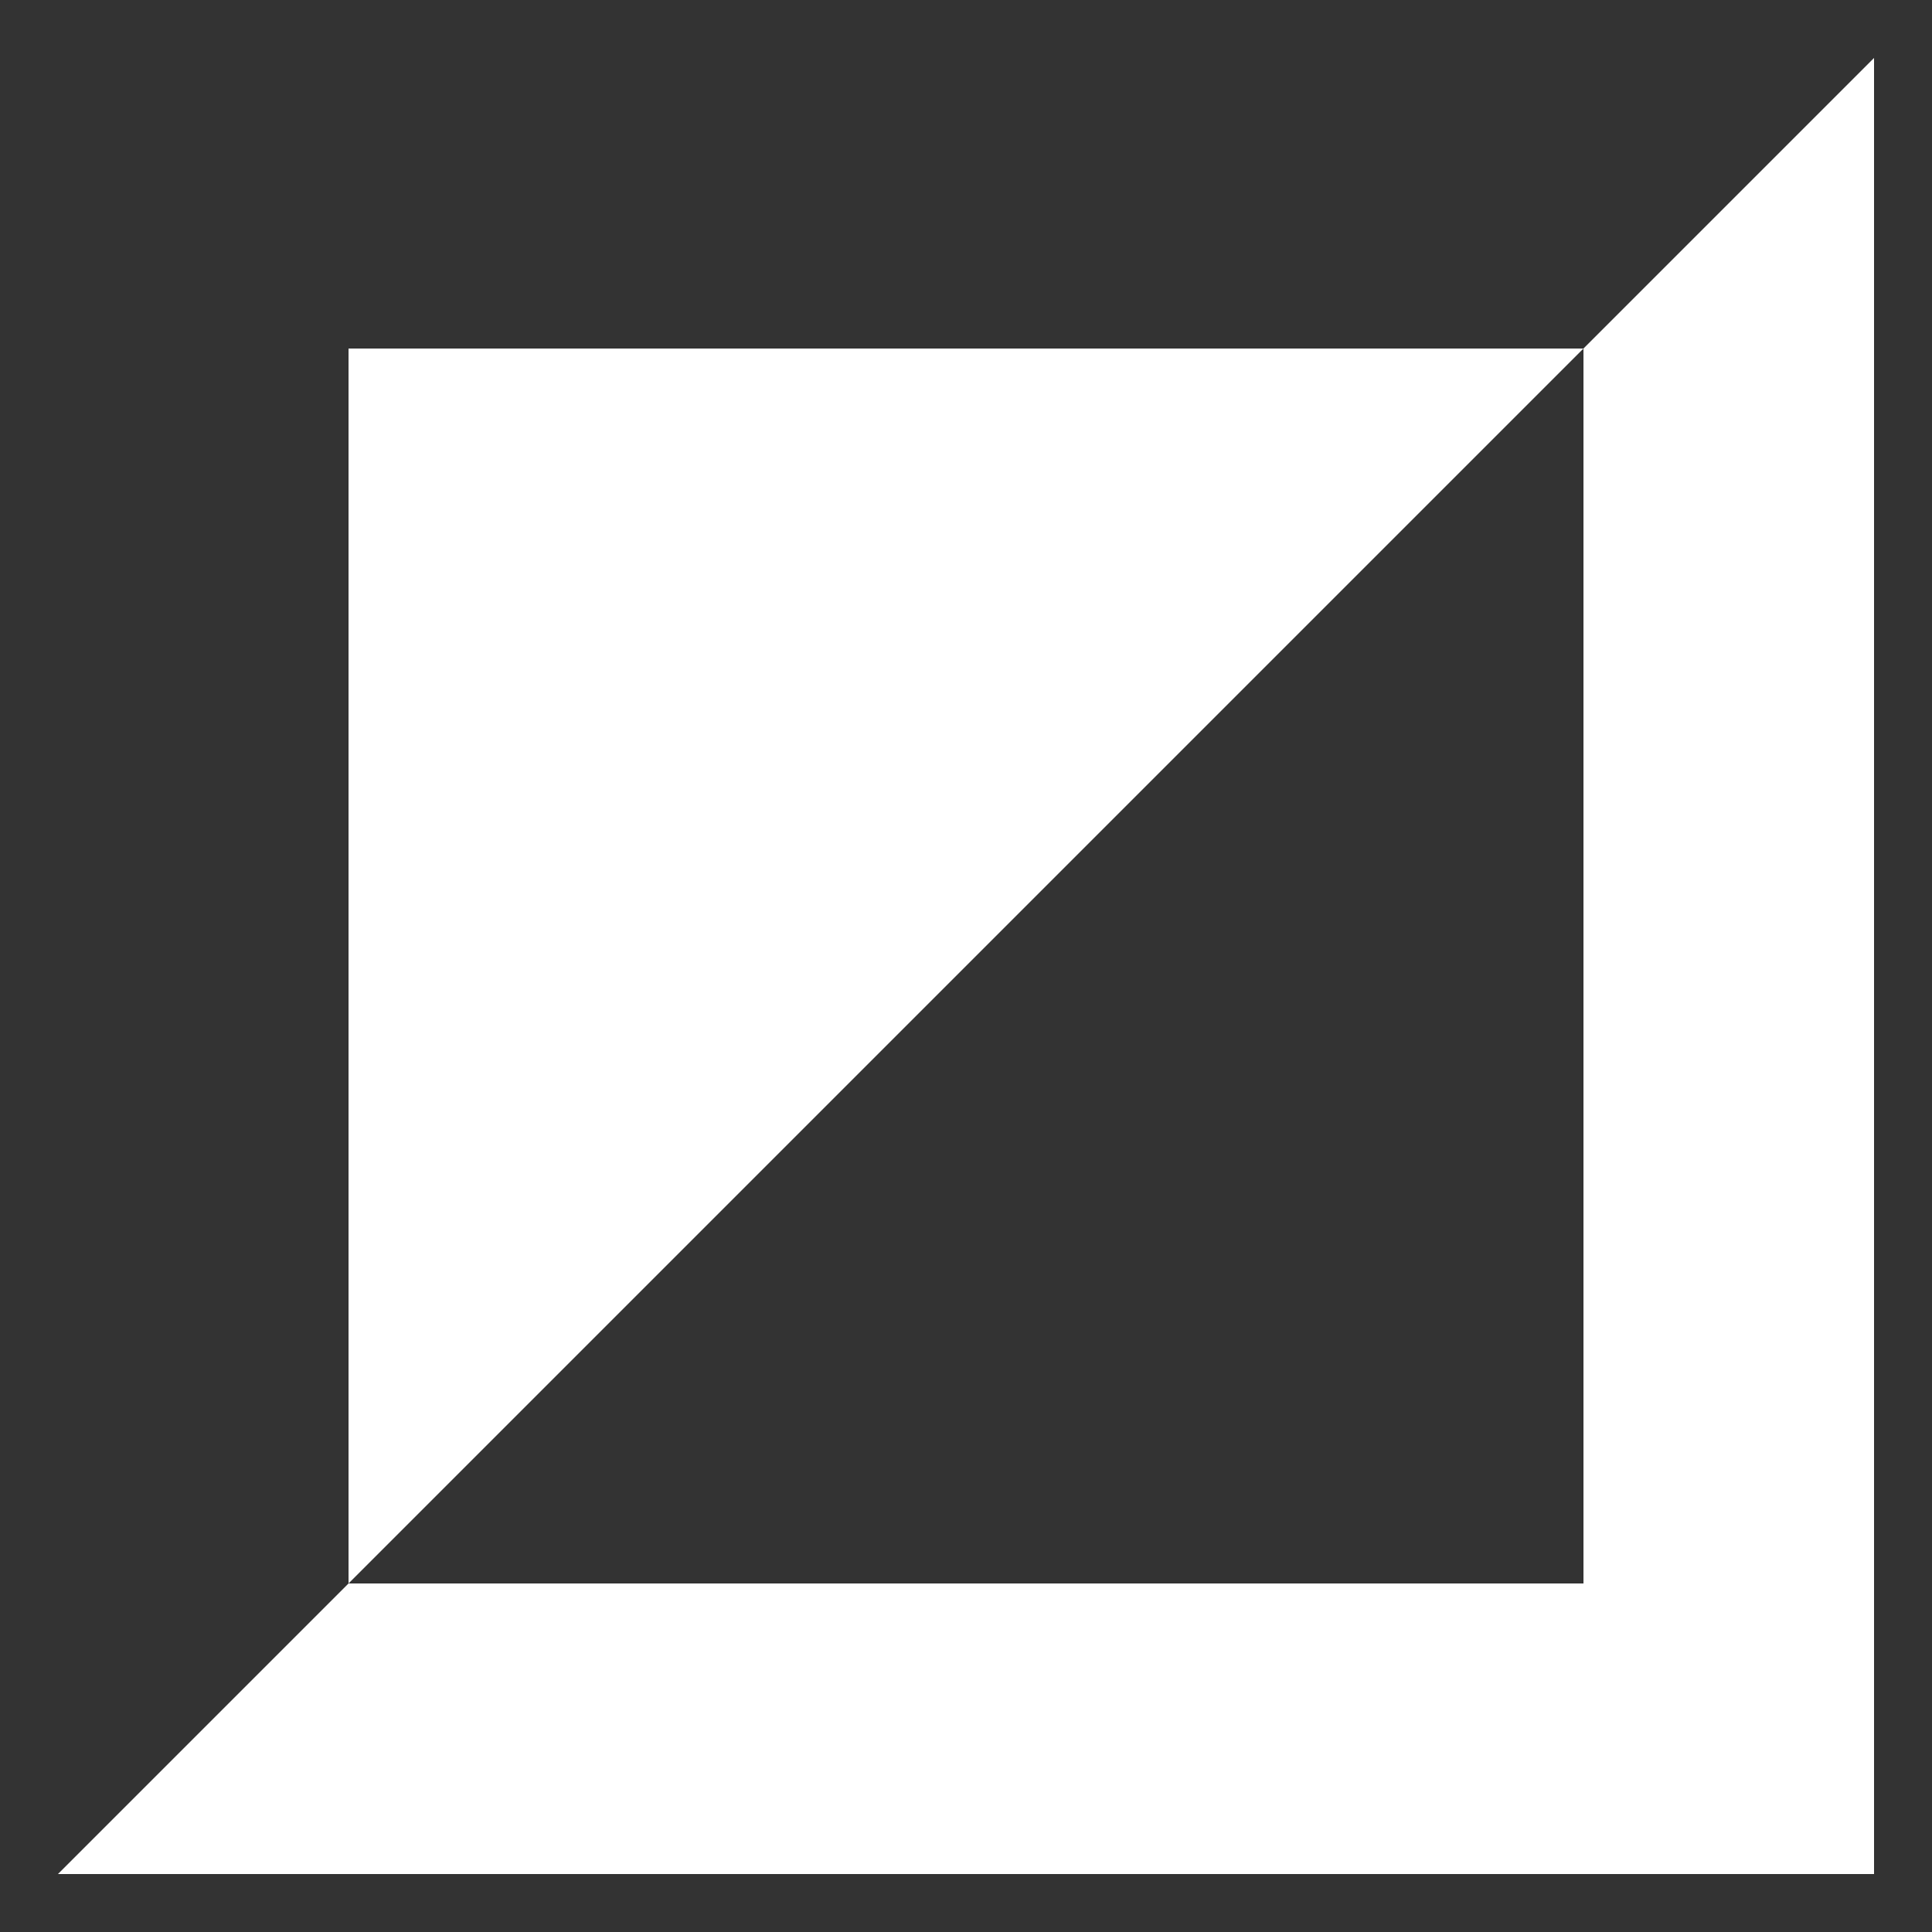
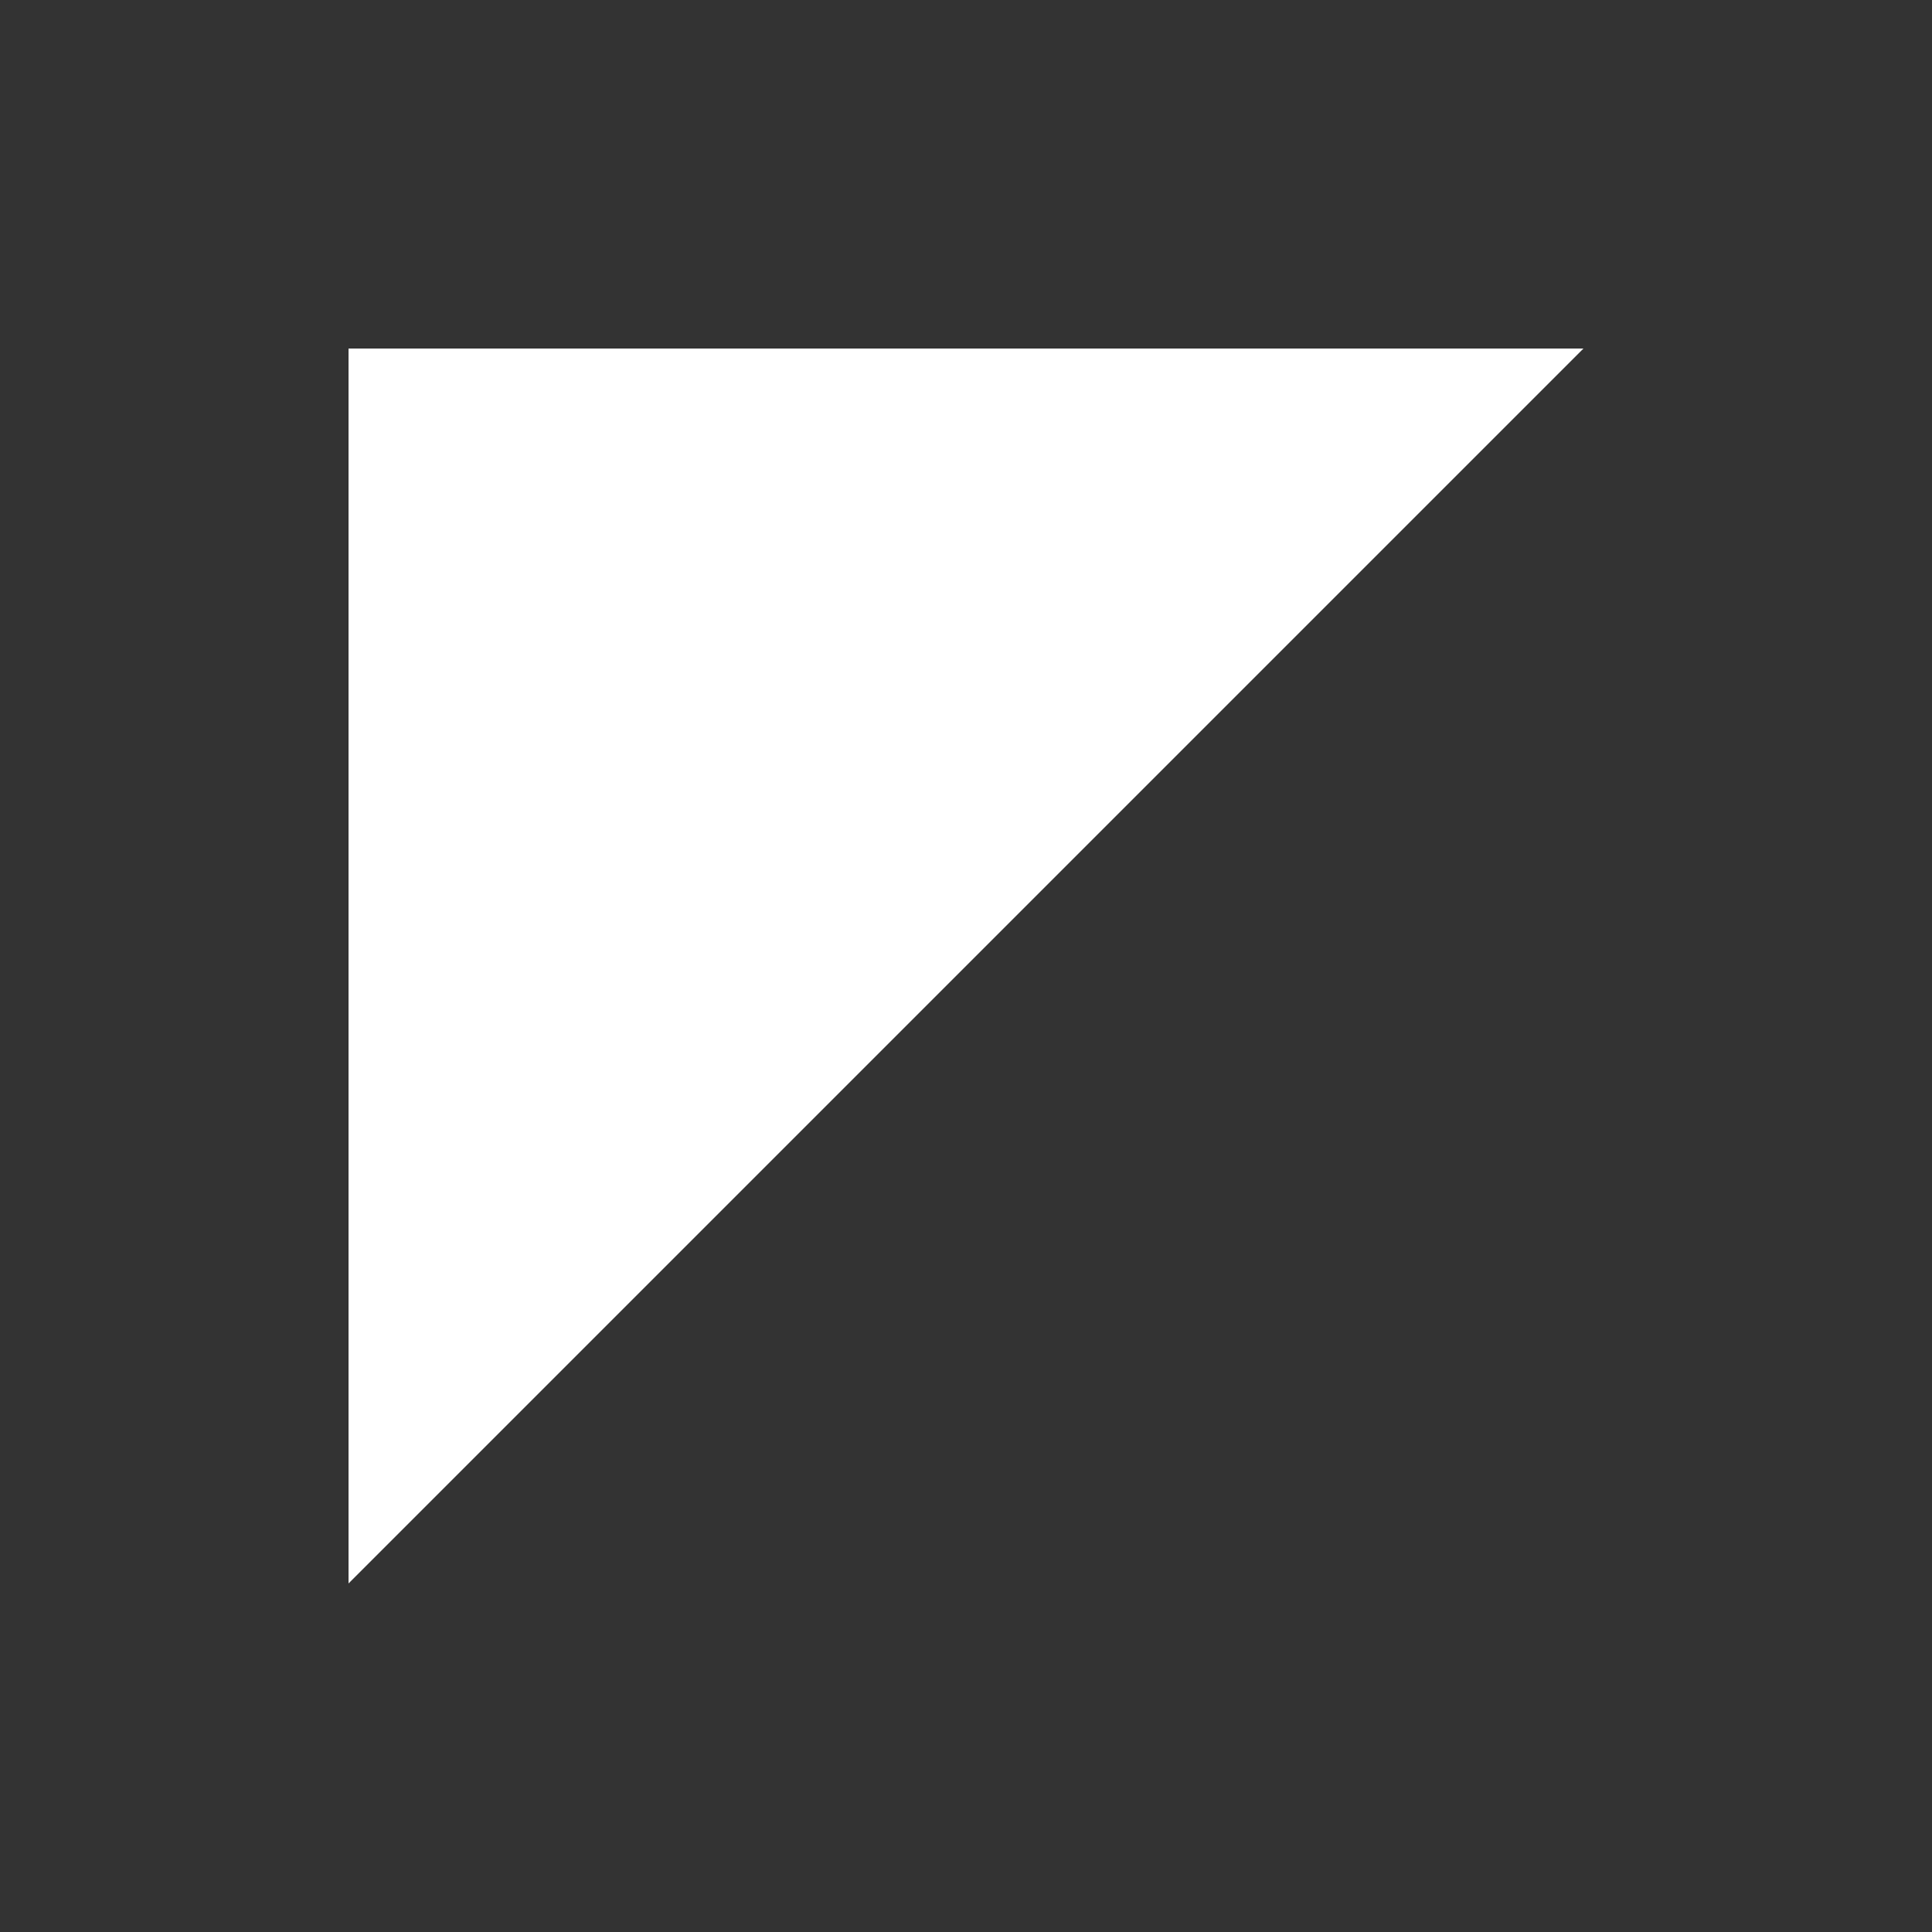
<svg xmlns="http://www.w3.org/2000/svg" id="_レイヤー_2" version="1.1" viewBox="0 0 500 500">
  <rect x="0" y="0" width="500" height="500" fill="#333333" stroke="none" />
  <defs>
    <style>
      .st0 {
        fill: #fff;
      }

      .st1 {
        fill: none;
      }
    </style>
  </defs>
  <g id="_レイヤー_1-2">
    <g>
      <polygon class="st1" points="409.8 409.8 409.8 90.2 90.2 409.8 409.8 409.8" />
-       <polygon class="st0" points="409.8 90.2 409.8 409.8 90.2 409.8 15 485 485 485 485 15 409.8 90.2" />
      <polygon class="st0" points="90.2 409.8 409.8 90.2 90.2 90.2 90.2 409.8" />
    </g>
  </g>
</svg>